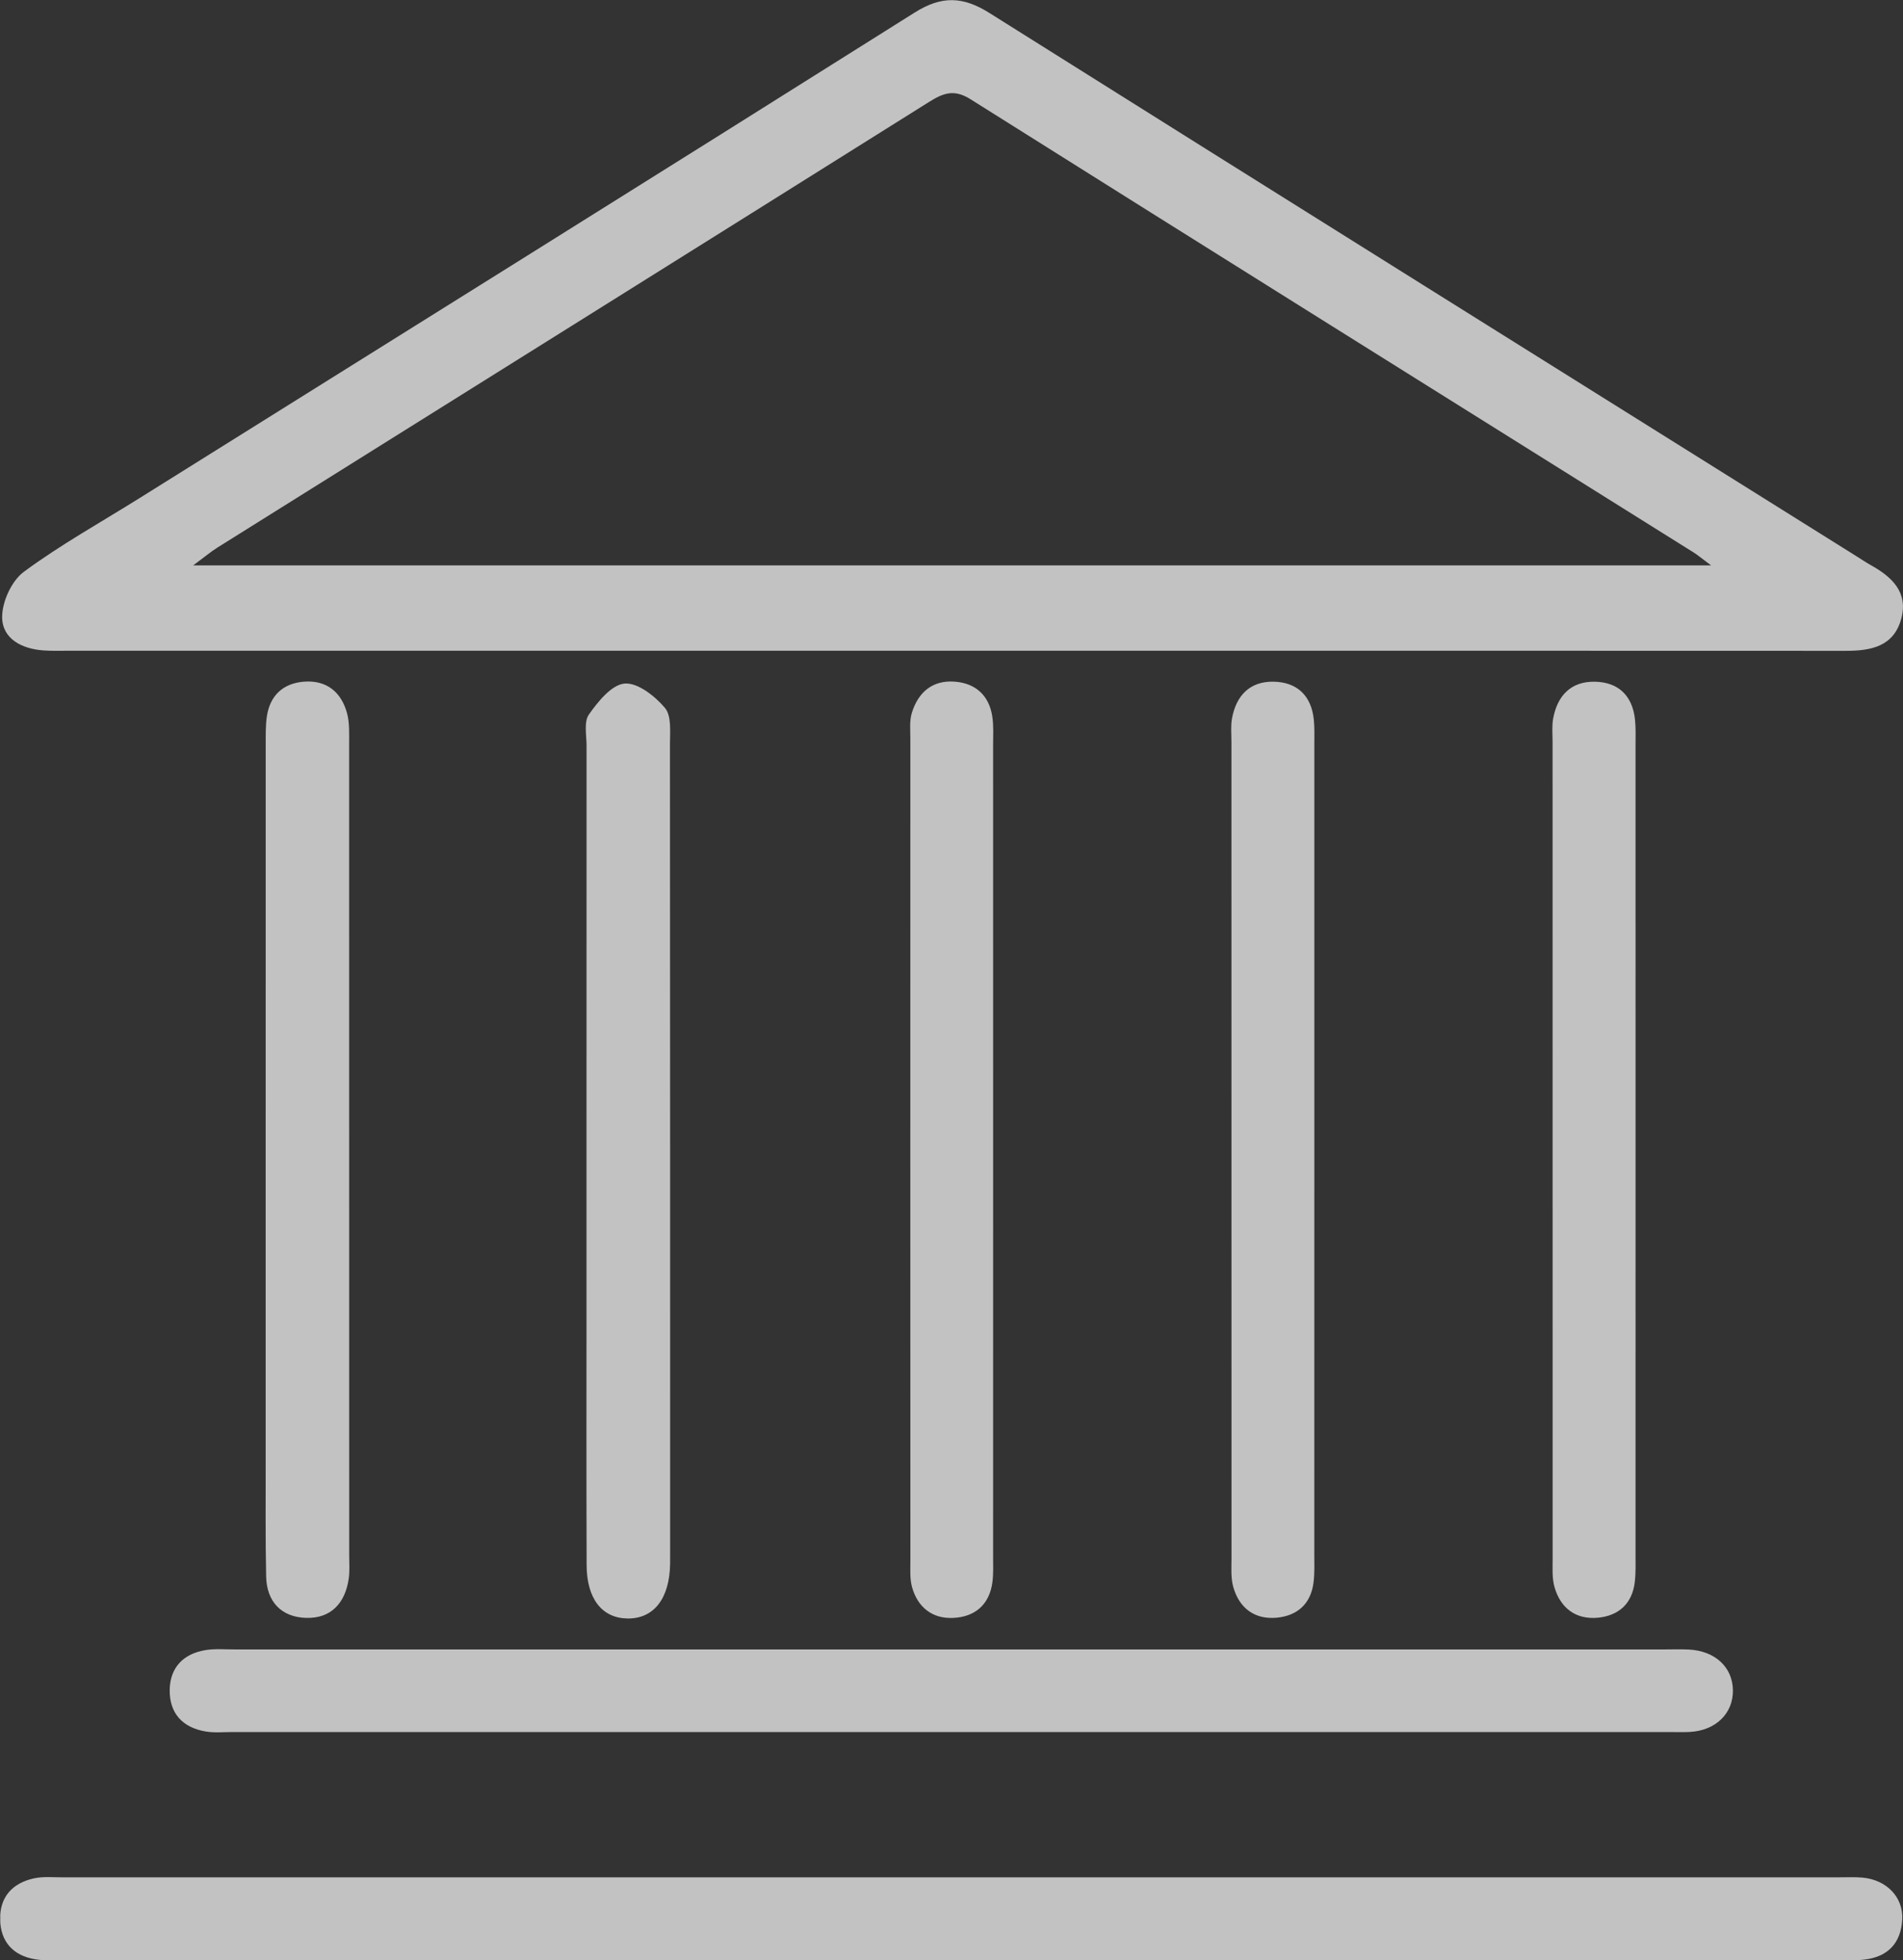
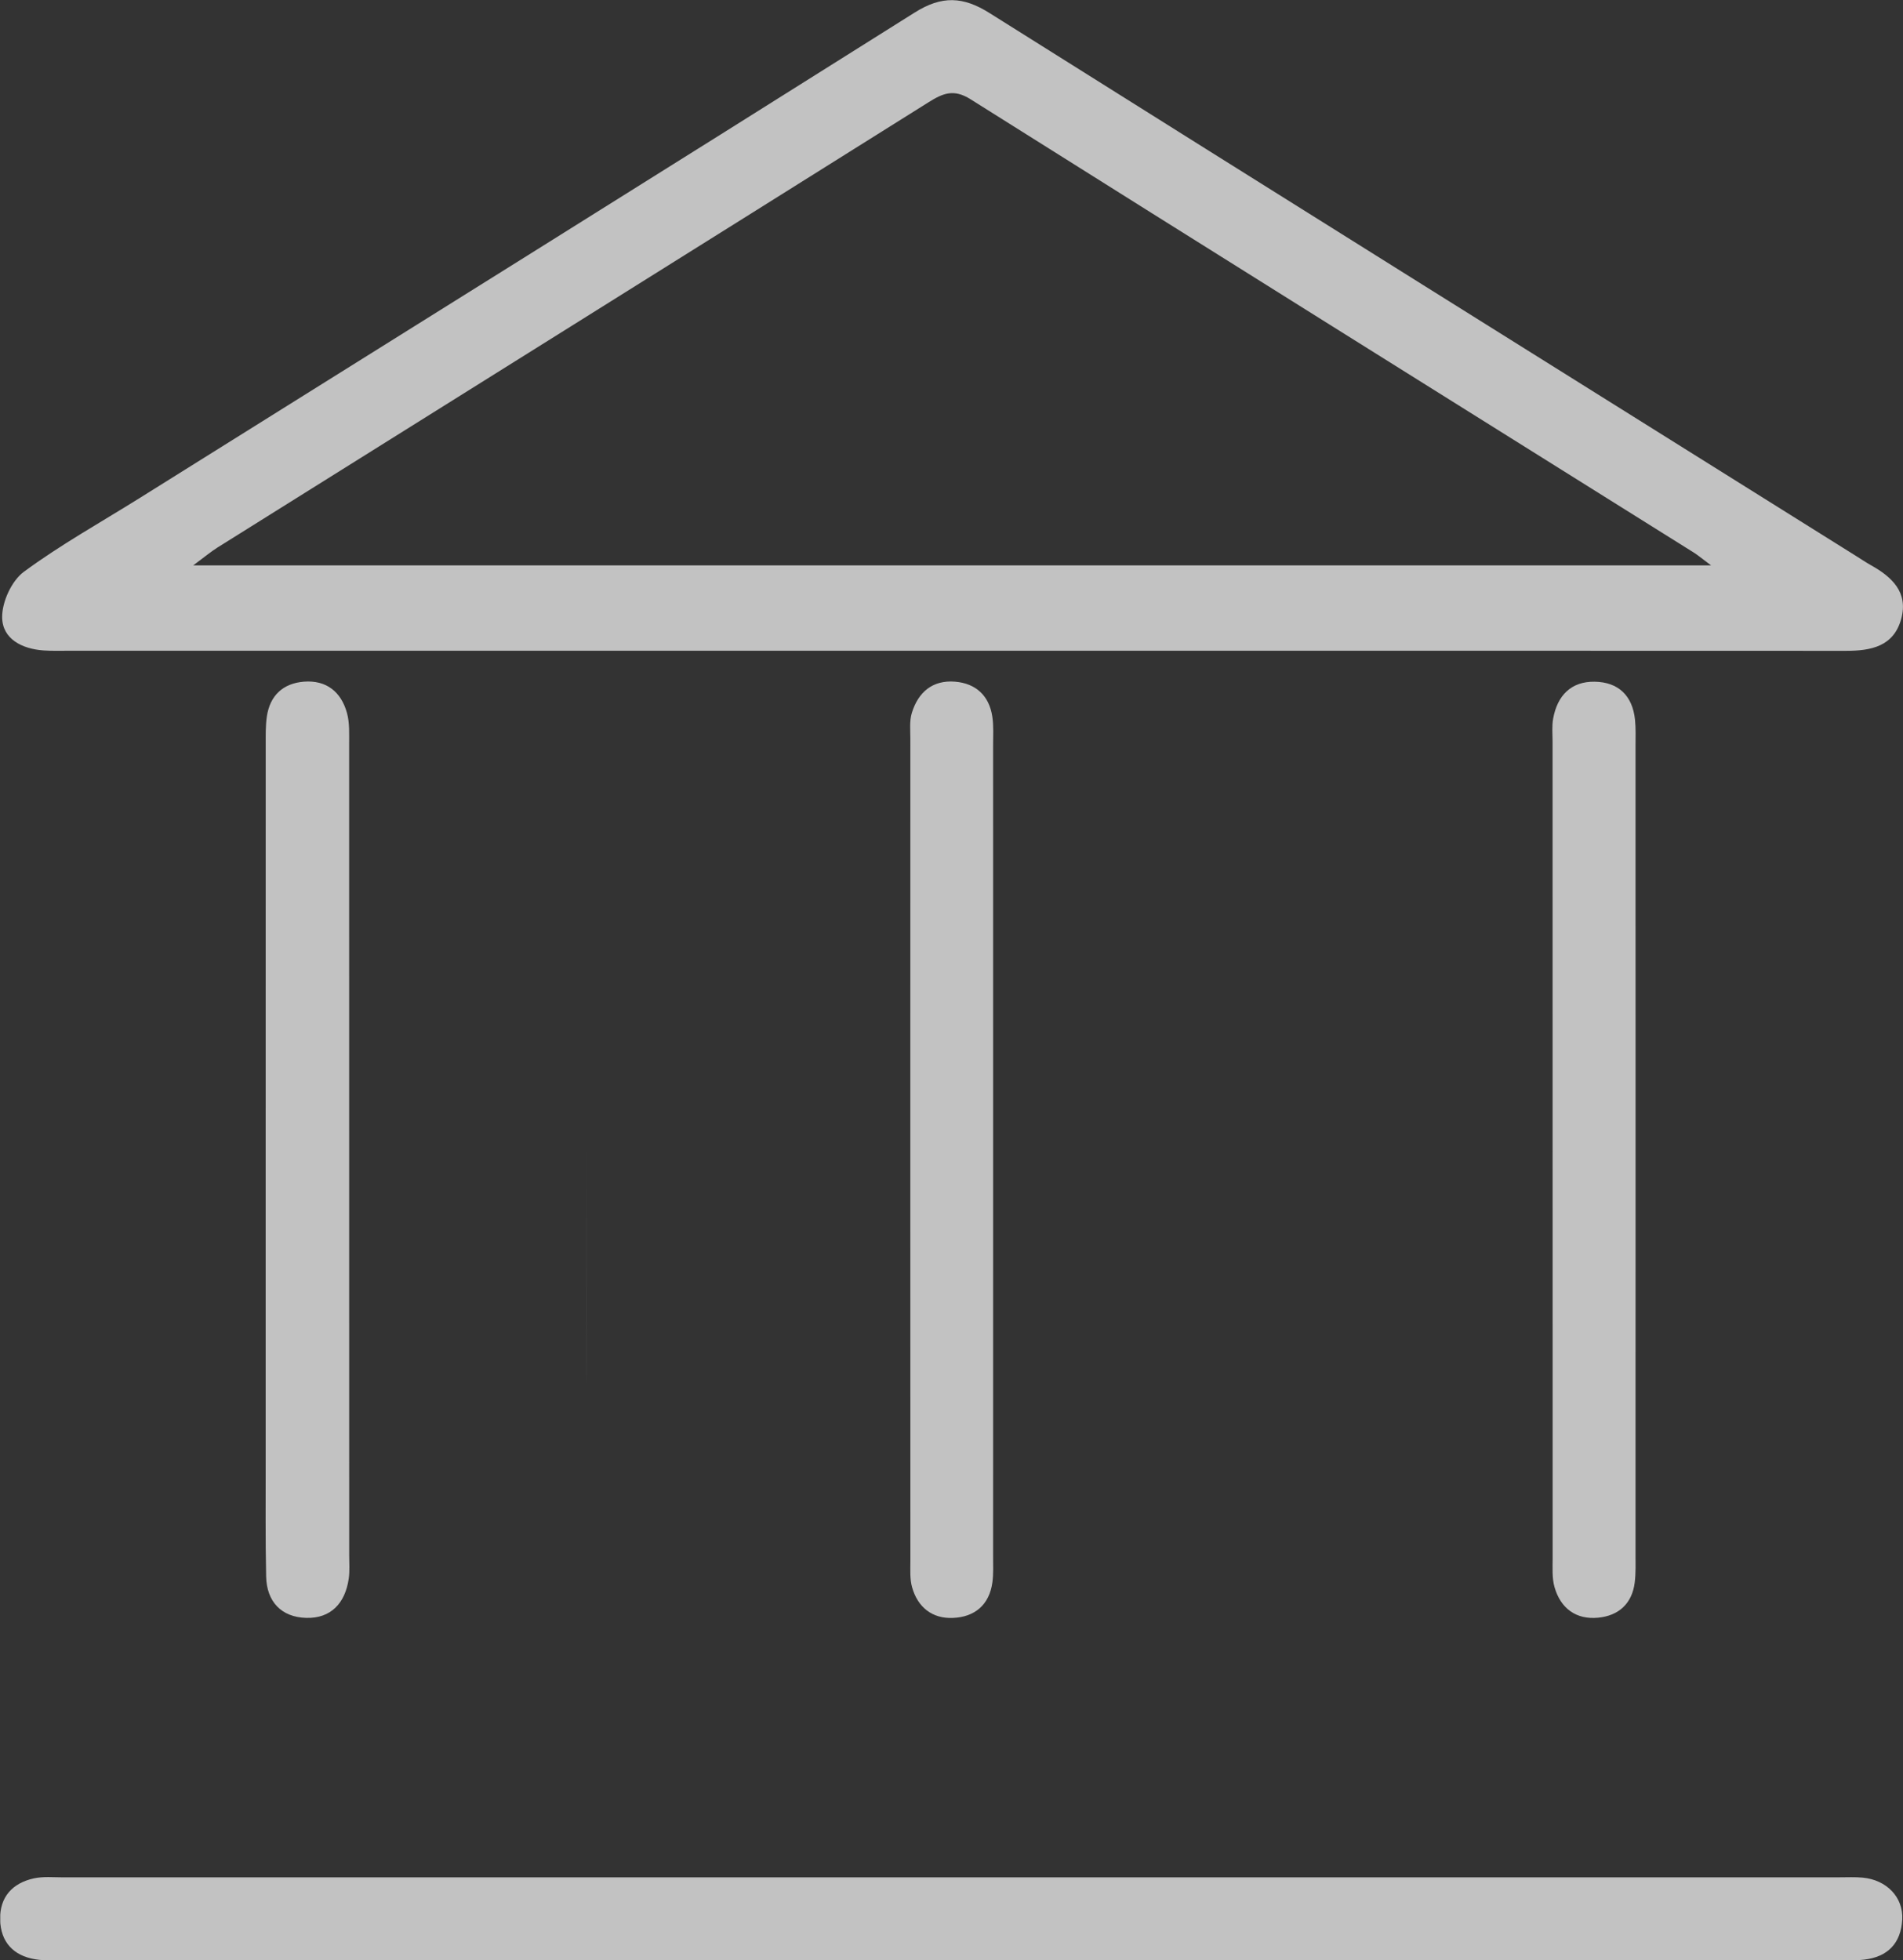
<svg xmlns="http://www.w3.org/2000/svg" version="1.1" id="svg1" width="61.736" height="63.598" viewBox="0 0 82.315 84.798">
  <rect x="0" y="0" width="82.315" height="84.798" fill="#333333" stroke="none" />
  <defs id="defs1">
    <clipPath clipPathUnits="userSpaceOnUse" id="clipPath640">
      <path d="m 1689.9,3680.09 h 61.74 v -63.6 h -61.74 z" transform="translate(-1745.41,-3661.746)" id="path640" />
    </clipPath>
    <clipPath clipPathUnits="userSpaceOnUse" id="clipPath641">
      <path d="m 1689.9,3680.09 h 61.74 v -63.6 h -61.74 z" transform="translate(-1720.66,-3616.492)" id="path641" />
    </clipPath>
    <clipPath clipPathUnits="userSpaceOnUse" id="clipPath642">
-       <path d="m 1689.9,3680.09 h 61.74 v -63.6 h -61.74 z" transform="translate(-1720.764,-3626.576)" id="path642" />
-     </clipPath>
+       </clipPath>
    <clipPath clipPathUnits="userSpaceOnUse" id="clipPath643">
      <path d="m 1689.9,3680.09 h 61.74 v -63.6 h -61.74 z" transform="translate(-1722.119,-3642.844)" id="path643" />
    </clipPath>
    <clipPath clipPathUnits="userSpaceOnUse" id="clipPath644">
      <path d="m 1689.9,3680.09 h 61.74 v -63.6 h -61.74 z" transform="translate(-1732.539,-3642.744)" id="path644" />
    </clipPath>
    <clipPath clipPathUnits="userSpaceOnUse" id="clipPath645">
      <path d="m 1689.9,3680.09 h 61.74 v -63.6 h -61.74 z" transform="translate(-1742.96,-3642.747)" id="path645" />
    </clipPath>
    <clipPath clipPathUnits="userSpaceOnUse" id="clipPath646">
      <path d="m 1689.9,3680.09 h 61.74 v -63.6 h -61.74 z" transform="translate(-1698.519,-3642.846)" id="path646" />
    </clipPath>
    <clipPath clipPathUnits="userSpaceOnUse" id="clipPath647">
      <path d="m 1689.9,3680.09 h 61.74 v -63.6 h -61.74 z" transform="translate(-1708.927,-3642.741)" id="path647" />
    </clipPath>
    <clipPath clipPathUnits="userSpaceOnUse" id="clipPath656">
      <path d="M 0,5481 H 1920 V 0 H 0 Z" transform="matrix(1.333,0,0,-1.333,0,7308)" id="path656" />
    </clipPath>
  </defs>
  <g id="g1" transform="translate(-2253.2,-2401.216)">
    <g opacity="0.7" id="g655" clip-path="url(#clipPath656)">
      <path d="m 0,0 c -0.321,0.239 -0.435,0.336 -0.56,0.415 -7.826,4.901 -15.658,9.794 -23.473,14.713 -0.542,0.341 -0.893,0.194 -1.354,-0.095 C -33.075,10.208 -40.772,5.397 -48.465,0.581 -48.687,0.442 -48.888,0.271 -49.255,0 Z m -24.68,-2.77 c -9.528,0 -19.055,0 -28.583,0 -0.284,0 -0.569,-0.01 -0.852,0.01 -0.697,0.05 -1.333,0.372 -1.34,1.076 -0.004,0.501 0.307,1.183 0.705,1.476 1.189,0.877 2.49,1.601 3.746,2.386 8.391,5.249 16.789,10.489 25.164,15.764 0.876,0.551 1.566,0.522 2.422,-0.016 C -14.052,12.036 -4.669,6.173 4.709,0.302 4.869,0.202 5.026,0.096 5.191,0.003 5.872,-0.377 6.402,-0.874 6.171,-1.731 5.928,-2.63 5.192,-2.774 4.377,-2.773 -5.309,-2.768 -14.994,-2.77 -24.68,-2.77" style="fill:#ffffff;fill-opacity:1;fill-rule:nonzero;stroke:none" transform="matrix(1.333,0,0,-1.333,2327.214,2425.673)" clip-path="url(#clipPath640)" id="path648" />
      <path d="m 0,0 c -9.529,0 -19.057,0 -28.586,0.001 -0.346,0 -0.7,-0.027 -1.039,0.029 -0.713,0.117 -1.125,0.566 -1.139,1.291 -0.015,0.73 0.398,1.182 1.095,1.335 0.303,0.066 0.629,0.033 0.944,0.033 C -9.51,2.69 9.704,2.69 28.919,2.69 c 0.252,0 0.506,0.013 0.757,-0.01 C 30.452,2.607 30.999,2.043 30.959,1.319 30.917,0.552 30.488,0.104 29.72,0.019 29.408,-0.016 29.09,0 28.775,0 19.183,0 9.592,0 0,0" style="fill:#ffffff;fill-opacity:1;fill-rule:nonzero;stroke:none" transform="matrix(1.333,0,0,-1.333,2294.214,2486.01)" clip-path="url(#clipPath641)" id="path649" />
      <path d="m 0,0 h 23.177 c 0.252,0 0.505,0.009 0.756,-0.004 0.853,-0.045 1.419,-0.574 1.428,-1.323 0.009,-0.753 -0.559,-1.305 -1.397,-1.351 -0.221,-0.012 -0.442,-0.003 -0.663,-0.003 -15.545,0 -31.091,0 -46.637,0 -0.283,0 -0.573,-0.029 -0.85,0.016 -0.757,0.122 -1.191,0.59 -1.179,1.354 0.011,0.719 0.439,1.167 1.15,1.287 0.307,0.053 0.629,0.023 0.944,0.024 C -15.514,0 -7.757,0 0,0" style="fill:#ffffff;fill-opacity:1;fill-rule:nonzero;stroke:none" transform="matrix(1.333,0,0,-1.333,2294.352,2472.566)" clip-path="url(#clipPath642)" id="path650" />
      <path d="m 0,0 c 0,-4.416 0,-8.831 -0.001,-13.247 0,-0.284 0.015,-0.571 -0.023,-0.85 -0.1,-0.736 -0.58,-1.125 -1.281,-1.154 -0.669,-0.029 -1.142,0.344 -1.325,0.996 -0.075,0.265 -0.055,0.562 -0.055,0.845 -0.003,8.894 -0.003,17.788 -10e-4,26.683 0,0.283 -0.032,0.583 0.048,0.845 0.207,0.675 0.677,1.075 1.407,1.013 0.67,-0.057 1.1,-0.452 1.204,-1.129 0.047,-0.309 0.026,-0.629 0.026,-0.944 C 0,8.705 0,4.353 0,0" style="fill:#ffffff;fill-opacity:1;fill-rule:nonzero;stroke:none" transform="matrix(1.333,0,0,-1.333,2296.158,2450.874)" clip-path="url(#clipPath643)" id="path651" />
-       <path d="m 0,0 c 0,-4.353 0,-8.705 -0.001,-13.058 0,-0.315 0.014,-0.633 -0.025,-0.944 -0.088,-0.692 -0.531,-1.079 -1.192,-1.141 -0.717,-0.067 -1.216,0.306 -1.412,0.995 -0.084,0.295 -0.058,0.625 -0.058,0.939 -0.003,8.831 -0.002,17.662 -0.002,26.494 0,0.252 -0.026,0.51 0.018,0.755 0.136,0.743 0.581,1.208 1.353,1.192 0.761,-0.016 1.221,-0.454 1.302,-1.229 C 0.012,13.722 -0.001,13.436 0,13.152 0,8.768 0,4.384 0,0" style="fill:#ffffff;fill-opacity:1;fill-rule:nonzero;stroke:none" transform="matrix(1.333,0,0,-1.333,2310.052,2451.008)" clip-path="url(#clipPath644)" id="path652" />
      <path d="m 0,0 c 0,-4.353 0,-8.705 -0.001,-13.058 0,-0.315 0.012,-0.633 -0.026,-0.944 -0.086,-0.692 -0.528,-1.081 -1.188,-1.144 -0.717,-0.069 -1.217,0.302 -1.415,0.992 -0.084,0.294 -0.061,0.624 -0.061,0.938 -0.003,8.831 -0.002,17.662 -0.002,26.493 0,0.253 -0.026,0.511 0.019,0.756 0.135,0.742 0.578,1.209 1.35,1.195 0.763,-0.013 1.222,-0.45 1.305,-1.225 0.03,-0.281 0.018,-0.567 0.018,-0.851 C 0,8.768 0,4.384 0,0" style="fill:#ffffff;fill-opacity:1;fill-rule:nonzero;stroke:none" transform="matrix(1.333,0,0,-1.333,2323.947,2451.004)" clip-path="url(#clipPath645)" id="path653" />
      <path d="m 0,0 c 0,4.352 -0.001,8.705 0.001,13.057 0.001,0.315 -0.008,0.634 0.037,0.944 0.101,0.682 0.528,1.075 1.201,1.129 0.728,0.058 1.21,-0.329 1.399,-1.015 0.09,-0.326 0.069,-0.687 0.07,-1.032 0.003,-8.768 0.002,-17.536 0.002,-26.304 0,-0.252 0.021,-0.508 -0.015,-0.756 -0.113,-0.794 -0.578,-1.298 -1.383,-1.274 -0.797,0.023 -1.279,0.52 -1.297,1.342 -0.026,1.23 -0.014,2.46 -0.015,3.69 C -0.001,-6.812 0,-3.406 0,0" style="fill:#ffffff;fill-opacity:1;fill-rule:nonzero;stroke:none" transform="matrix(1.333,0,0,-1.333,2264.692,2450.872)" clip-path="url(#clipPath646)" id="path654" />
-       <path d="m 0,0 c 0,4.384 -0.001,8.768 0.002,13.152 0,0.346 -0.092,0.779 0.076,1.018 0.295,0.42 0.738,0.968 1.159,1.004 0.423,0.036 0.987,-0.408 1.31,-0.792 0.217,-0.259 0.161,-0.78 0.161,-1.184 0.007,-8.768 0.006,-17.536 0.006,-26.303 0,-0.095 0,-0.19 -10e-4,-0.284 -0.016,-1.133 -0.53,-1.79 -1.388,-1.777 -0.821,0.014 -1.317,0.641 -1.321,1.73 C -0.006,-10.597 0,-7.759 0,-4.92 0,-3.28 0,-1.64 0,0" style="fill:#ffffff;fill-opacity:1;fill-rule:nonzero;stroke:none" transform="matrix(1.333,0,0,-1.333,2278.569,2451.012)" clip-path="url(#clipPath647)" id="path655" />
+       <path d="m 0,0 C -0.006,-10.597 0,-7.759 0,-4.92 0,-3.28 0,-1.64 0,0" style="fill:#ffffff;fill-opacity:1;fill-rule:nonzero;stroke:none" transform="matrix(1.333,0,0,-1.333,2278.569,2451.012)" clip-path="url(#clipPath647)" id="path655" />
    </g>
  </g>
</svg>